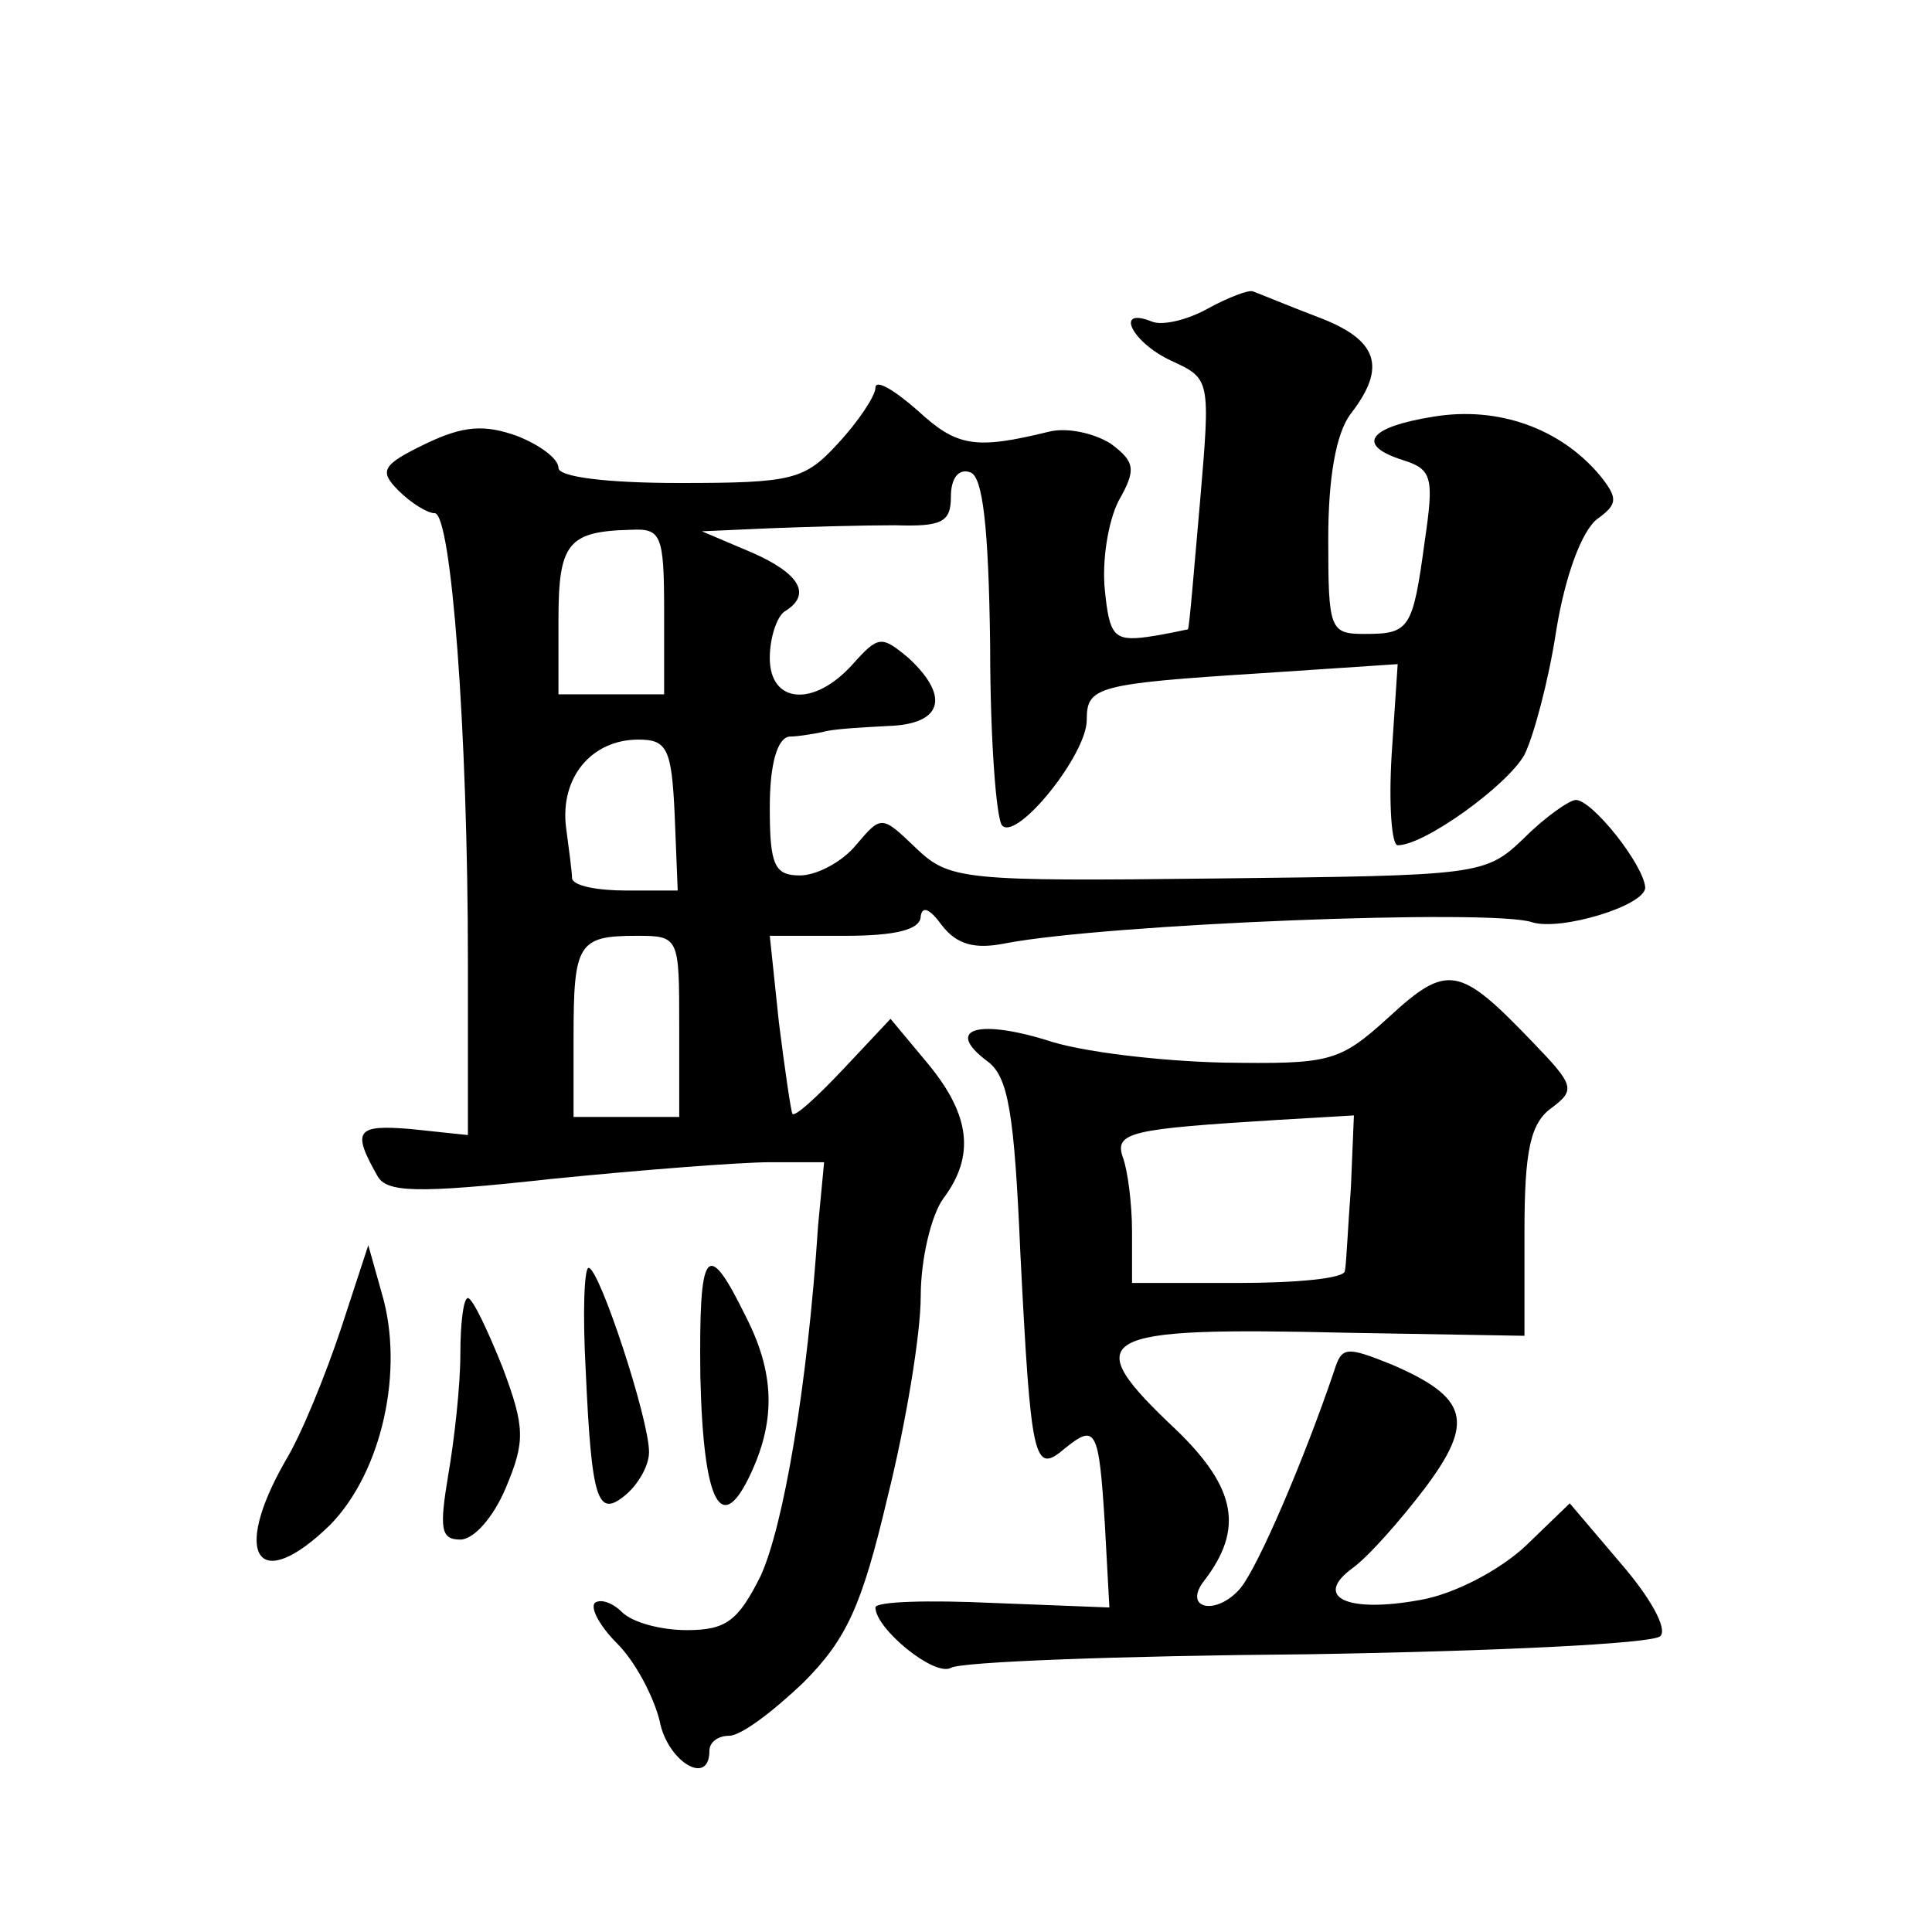
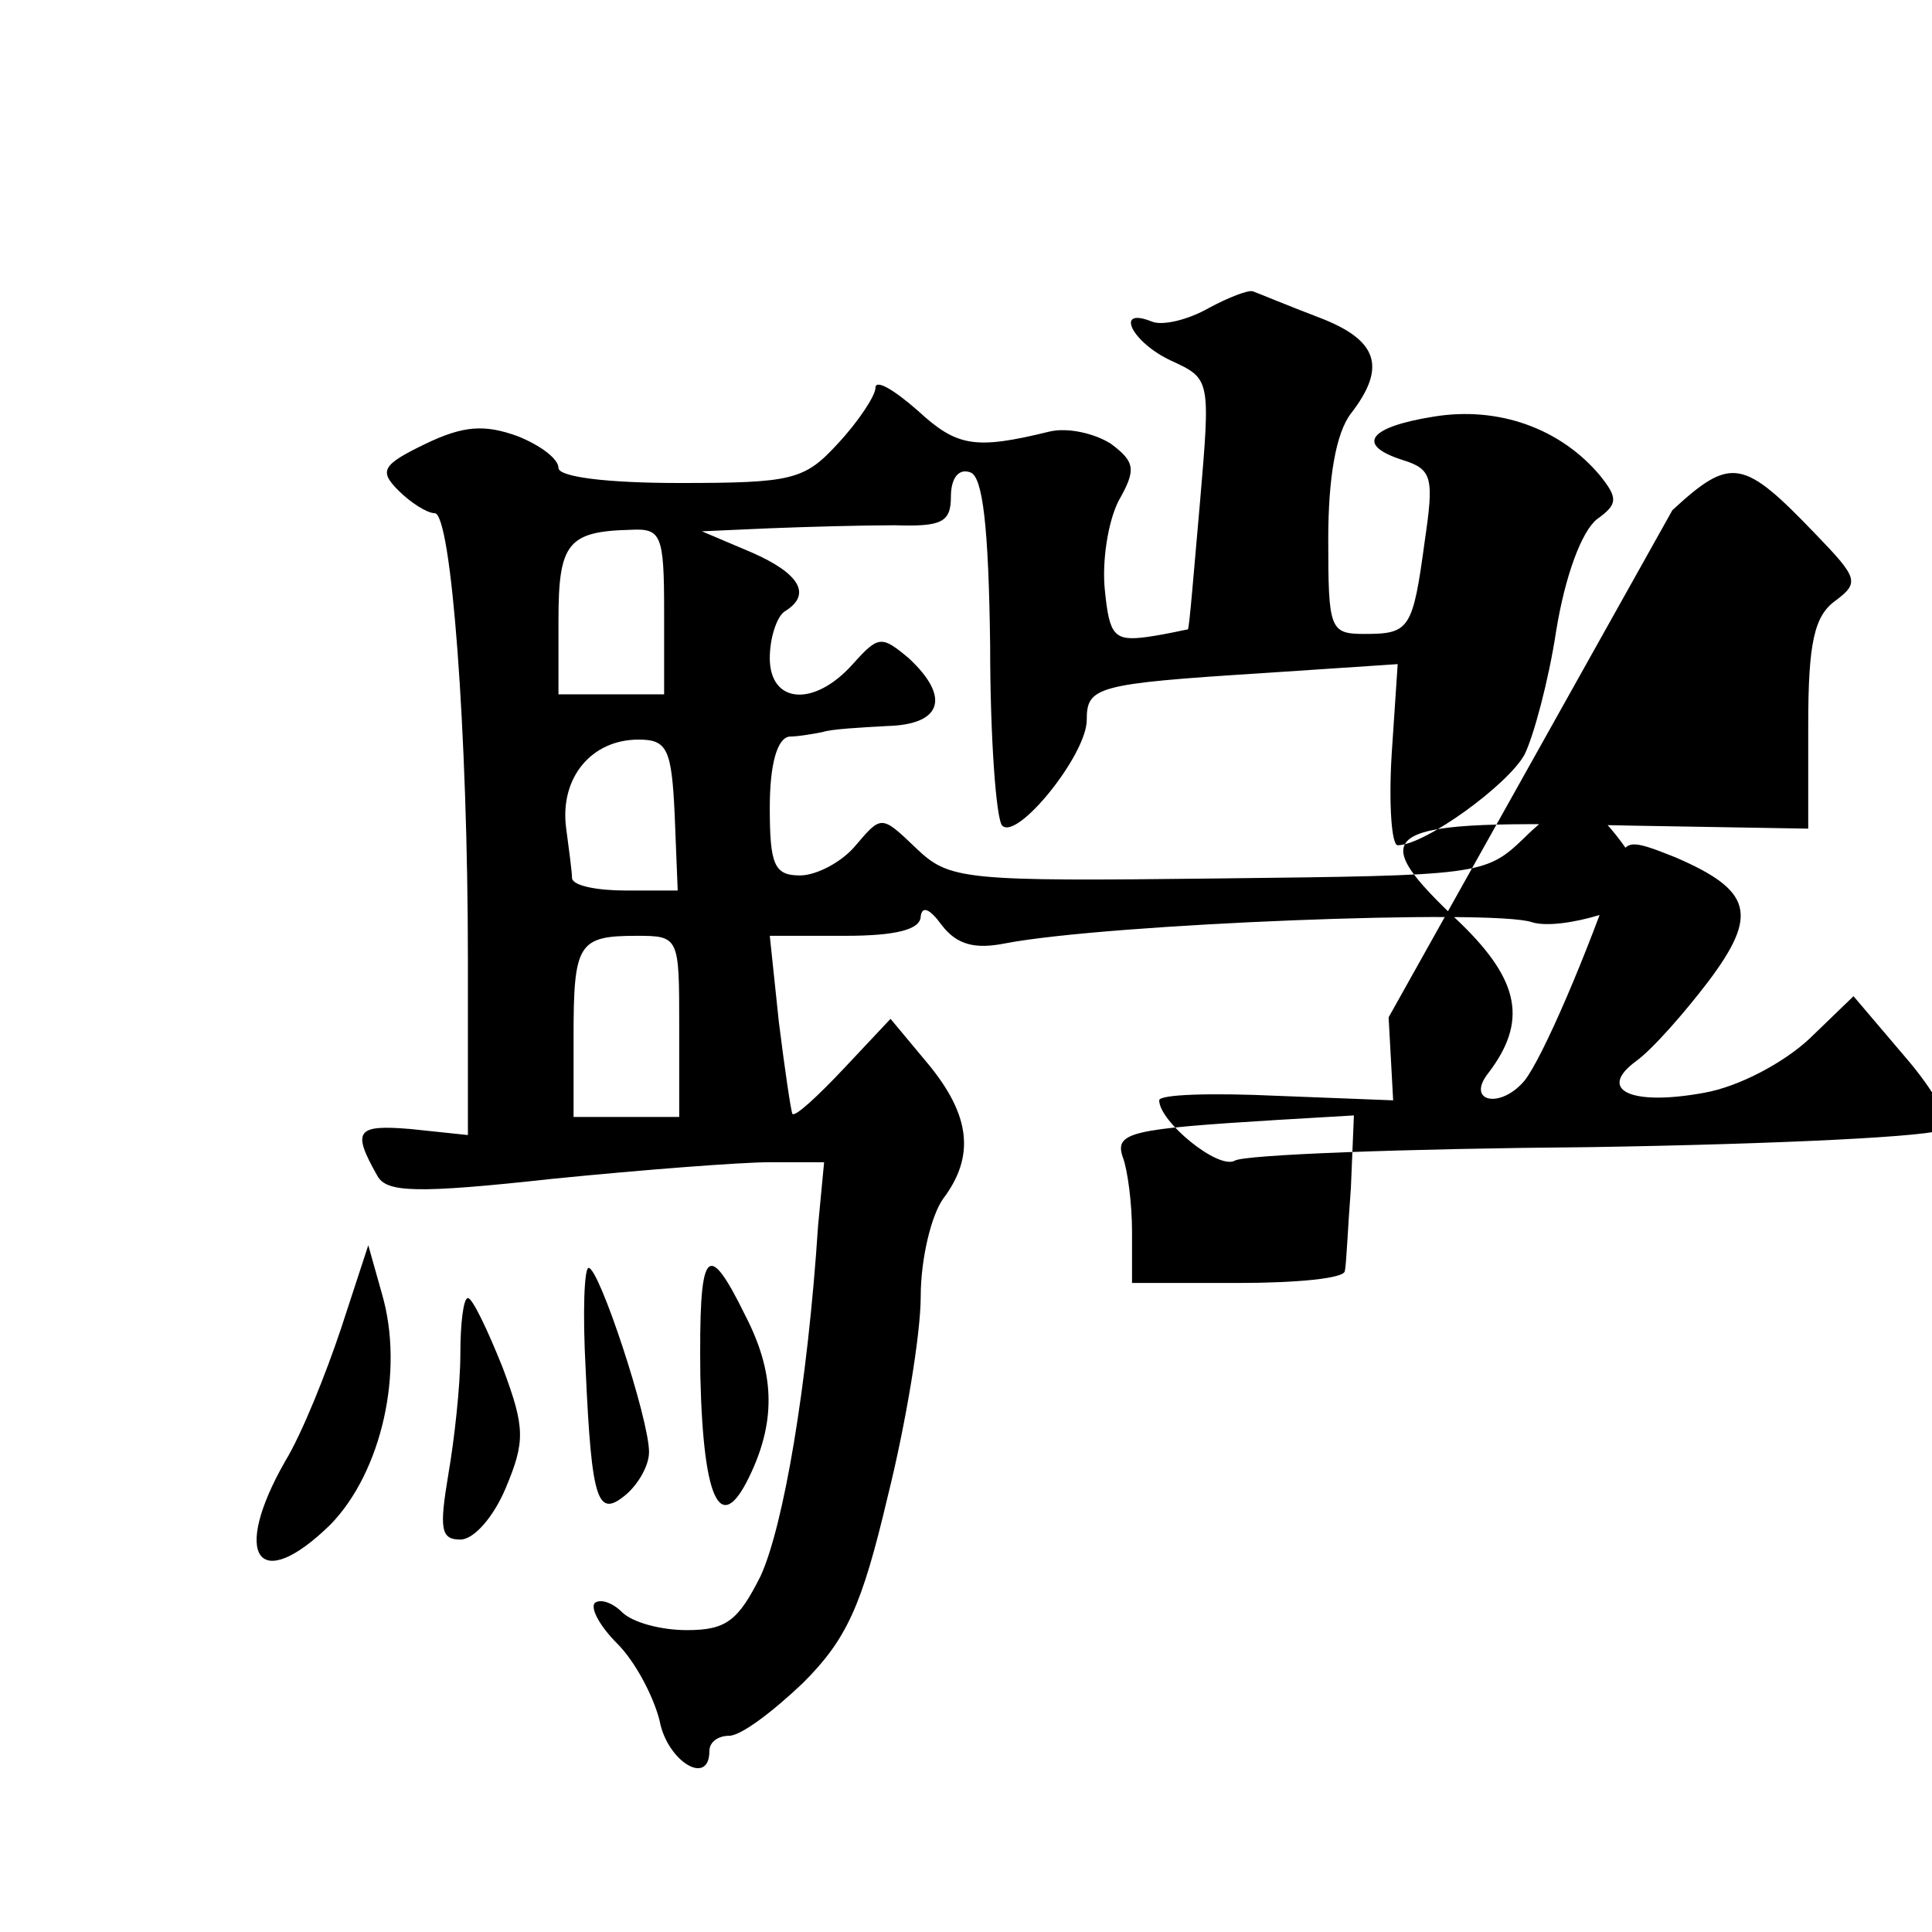
<svg xmlns="http://www.w3.org/2000/svg" version="1.0" width="128pt" height="128pt" viewBox="0 0 128 128" preserveAspectRatio="xMidYMid meet">
  <g transform="translate(0,128) scale(0.1,-0.1)" fill="#0" stroke="none">
-     <path d="M801 1076 c-14 -8 -31 -12 -38 -9 -25 10 -13 -14 13 -26 26 -12 26 -12 19 -94 -4 -45 -7 -83 -8 -84 -1 0 -13 -3 -27 -5 -22 -3 -25 1 -28 31 -2 19 2 45 9 59 12 21 11 26 -5 38 -11 7 -29 11 -41 8 -49 -12 -61 -10 -87 14 -16 14 -28 21 -28 15 0 -5 -11 -22 -25 -37 -22 -24 -30 -26 -105 -26 -48 0 -80 4 -80 10 0 6 -12 15 -27 21 -22 8 -36 7 -61 -5 -29 -14 -31 -18 -18 -31 8 -8 19 -15 24 -15 11 0 22 -145 22 -297 l0 -115 -38 4 c-36 3 -39 -1 -22 -31 6 -11 25 -12 116 -2 60 6 125 11 144 11 l36 0 -4 -42 c-7 -107 -23 -199 -38 -232 -15 -30 -23 -36 -49 -36 -17 0 -36 5 -43 12 -6 6 -14 9 -18 6 -3 -4 4 -16 15 -27 12 -12 24 -35 28 -51 5 -27 33 -44 33 -20 0 6 6 10 13 10 8 0 29 16 49 35 29 29 39 51 56 123 12 48 22 108 22 133 0 25 7 54 15 65 21 28 18 55 -10 89 l-25 30 -31 -33 c-17 -18 -32 -32 -34 -30 -1 2 -5 29 -9 61 l-6 57 50 0 c33 0 50 4 50 13 1 7 6 5 14 -6 10 -13 22 -16 42 -12 68 13 323 23 349 14 19 -6 75 11 75 23 -1 15 -35 58 -46 58 -4 0 -20 -11 -34 -25 -26 -25 -29 -25 -203 -27 -169 -2 -178 -1 -200 20 -23 22 -23 22 -40 2 -9 -11 -26 -20 -37 -20 -17 0 -20 7 -20 45 0 29 5 46 13 47 6 0 17 2 22 3 6 2 25 3 43 4 36 1 42 19 14 45 -18 15 -20 15 -37 -4 -26 -29 -55 -26 -55 4 0 14 5 28 10 31 18 11 10 25 -22 39 l-33 14 45 2 c25 1 62 2 83 2 31 -1 37 2 37 19 0 12 5 19 13 16 8 -3 12 -35 13 -115 0 -61 4 -115 8 -119 10 -10 56 47 56 70 0 22 6 24 116 31 l90 6 -4 -60 c-2 -33 0 -60 4 -60 18 0 73 40 84 60 6 12 16 49 21 82 6 37 17 66 27 74 14 10 14 14 2 29 -26 31 -67 46 -110 39 -44 -7 -52 -19 -20 -29 19 -6 20 -12 14 -53 -8 -59 -10 -62 -40 -62 -23 0 -24 3 -24 63 0 40 5 70 15 83 24 31 18 49 -22 64 -21 8 -40 16 -43 17 -3 1 -16 -4 -29 -11z m-361 -201 l0 -55 -35 0 -35 0 0 49 c0 51 6 59 48 60 20 1 22 -3 22 -54z m7 -135 l2 -50 -34 0 c-19 0 -35 3 -36 8 0 4 -2 19 -4 34 -4 33 17 58 48 58 19 0 22 -6 24 -50z m3 -140 l0 -60 -35 0 -35 0 0 53 c0 62 3 67 42 67 28 0 28 -1 28 -60z M920 606 c-33 -30 -39 -31 -110 -30 -41 1 -94 7 -117 15 -46 14 -67 7 -39 -14 14 -10 18 -34 22 -127 7 -138 9 -147 29 -130 21 17 23 14 27 -50 l3 -55 -77 3 c-43 2 -78 1 -78 -3 0 -14 39 -46 50 -40 6 4 112 8 236 9 124 2 229 7 234 12 5 5 -7 26 -26 48 l-34 40 -29 -28 c-17 -16 -47 -32 -70 -36 -49 -9 -71 2 -45 21 11 8 32 32 48 53 33 44 29 60 -22 82 -30 12 -33 12 -38 -4 -20 -59 -50 -129 -62 -144 -16 -19 -39 -14 -24 5 26 34 21 61 -18 99 -67 63 -56 69 113 65 l117 -2 0 69 c0 54 4 72 18 82 16 12 15 15 -13 44 -48 50 -56 52 -95 16z m-25 -113 c-2 -26 -3 -51 -4 -55 0 -5 -32 -8 -71 -8 l-70 0 0 34 c0 19 -3 41 -6 49 -6 17 5 19 102 25 l51 3 -2 -48z M226 400 c-10 -30 -26 -70 -37 -88 -36 -63 -18 -89 30 -42 34 35 49 102 34 153 l-9 32 -18 -55z M464 368 c2 -85 14 -107 34 -63 16 35 15 66 -4 103 -26 53 -31 45 -30 -40z M388 373 c4 -89 8 -99 27 -83 8 7 15 19 15 28 0 22 -33 122 -40 122 -3 0 -4 -30 -2 -67z M305 383 c0 -21 -4 -57 -8 -80 -6 -36 -5 -43 8 -43 9 0 22 15 30 34 13 31 13 40 -2 80 -10 25 -20 46 -23 46 -3 0 -5 -17 -5 -37z" />
+     <path d="M801 1076 c-14 -8 -31 -12 -38 -9 -25 10 -13 -14 13 -26 26 -12 26 -12 19 -94 -4 -45 -7 -83 -8 -84 -1 0 -13 -3 -27 -5 -22 -3 -25 1 -28 31 -2 19 2 45 9 59 12 21 11 26 -5 38 -11 7 -29 11 -41 8 -49 -12 -61 -10 -87 14 -16 14 -28 21 -28 15 0 -5 -11 -22 -25 -37 -22 -24 -30 -26 -105 -26 -48 0 -80 4 -80 10 0 6 -12 15 -27 21 -22 8 -36 7 -61 -5 -29 -14 -31 -18 -18 -31 8 -8 19 -15 24 -15 11 0 22 -145 22 -297 l0 -115 -38 4 c-36 3 -39 -1 -22 -31 6 -11 25 -12 116 -2 60 6 125 11 144 11 l36 0 -4 -42 c-7 -107 -23 -199 -38 -232 -15 -30 -23 -36 -49 -36 -17 0 -36 5 -43 12 -6 6 -14 9 -18 6 -3 -4 4 -16 15 -27 12 -12 24 -35 28 -51 5 -27 33 -44 33 -20 0 6 6 10 13 10 8 0 29 16 49 35 29 29 39 51 56 123 12 48 22 108 22 133 0 25 7 54 15 65 21 28 18 55 -10 89 l-25 30 -31 -33 c-17 -18 -32 -32 -34 -30 -1 2 -5 29 -9 61 l-6 57 50 0 c33 0 50 4 50 13 1 7 6 5 14 -6 10 -13 22 -16 42 -12 68 13 323 23 349 14 19 -6 75 11 75 23 -1 15 -35 58 -46 58 -4 0 -20 -11 -34 -25 -26 -25 -29 -25 -203 -27 -169 -2 -178 -1 -200 20 -23 22 -23 22 -40 2 -9 -11 -26 -20 -37 -20 -17 0 -20 7 -20 45 0 29 5 46 13 47 6 0 17 2 22 3 6 2 25 3 43 4 36 1 42 19 14 45 -18 15 -20 15 -37 -4 -26 -29 -55 -26 -55 4 0 14 5 28 10 31 18 11 10 25 -22 39 l-33 14 45 2 c25 1 62 2 83 2 31 -1 37 2 37 19 0 12 5 19 13 16 8 -3 12 -35 13 -115 0 -61 4 -115 8 -119 10 -10 56 47 56 70 0 22 6 24 116 31 l90 6 -4 -60 c-2 -33 0 -60 4 -60 18 0 73 40 84 60 6 12 16 49 21 82 6 37 17 66 27 74 14 10 14 14 2 29 -26 31 -67 46 -110 39 -44 -7 -52 -19 -20 -29 19 -6 20 -12 14 -53 -8 -59 -10 -62 -40 -62 -23 0 -24 3 -24 63 0 40 5 70 15 83 24 31 18 49 -22 64 -21 8 -40 16 -43 17 -3 1 -16 -4 -29 -11z m-361 -201 l0 -55 -35 0 -35 0 0 49 c0 51 6 59 48 60 20 1 22 -3 22 -54z m7 -135 l2 -50 -34 0 c-19 0 -35 3 -36 8 0 4 -2 19 -4 34 -4 33 17 58 48 58 19 0 22 -6 24 -50z m3 -140 l0 -60 -35 0 -35 0 0 53 c0 62 3 67 42 67 28 0 28 -1 28 -60z M920 606 l3 -55 -77 3 c-43 2 -78 1 -78 -3 0 -14 39 -46 50 -40 6 4 112 8 236 9 124 2 229 7 234 12 5 5 -7 26 -26 48 l-34 40 -29 -28 c-17 -16 -47 -32 -70 -36 -49 -9 -71 2 -45 21 11 8 32 32 48 53 33 44 29 60 -22 82 -30 12 -33 12 -38 -4 -20 -59 -50 -129 -62 -144 -16 -19 -39 -14 -24 5 26 34 21 61 -18 99 -67 63 -56 69 113 65 l117 -2 0 69 c0 54 4 72 18 82 16 12 15 15 -13 44 -48 50 -56 52 -95 16z m-25 -113 c-2 -26 -3 -51 -4 -55 0 -5 -32 -8 -71 -8 l-70 0 0 34 c0 19 -3 41 -6 49 -6 17 5 19 102 25 l51 3 -2 -48z M226 400 c-10 -30 -26 -70 -37 -88 -36 -63 -18 -89 30 -42 34 35 49 102 34 153 l-9 32 -18 -55z M464 368 c2 -85 14 -107 34 -63 16 35 15 66 -4 103 -26 53 -31 45 -30 -40z M388 373 c4 -89 8 -99 27 -83 8 7 15 19 15 28 0 22 -33 122 -40 122 -3 0 -4 -30 -2 -67z M305 383 c0 -21 -4 -57 -8 -80 -6 -36 -5 -43 8 -43 9 0 22 15 30 34 13 31 13 40 -2 80 -10 25 -20 46 -23 46 -3 0 -5 -17 -5 -37z" />
  </g>
</svg>